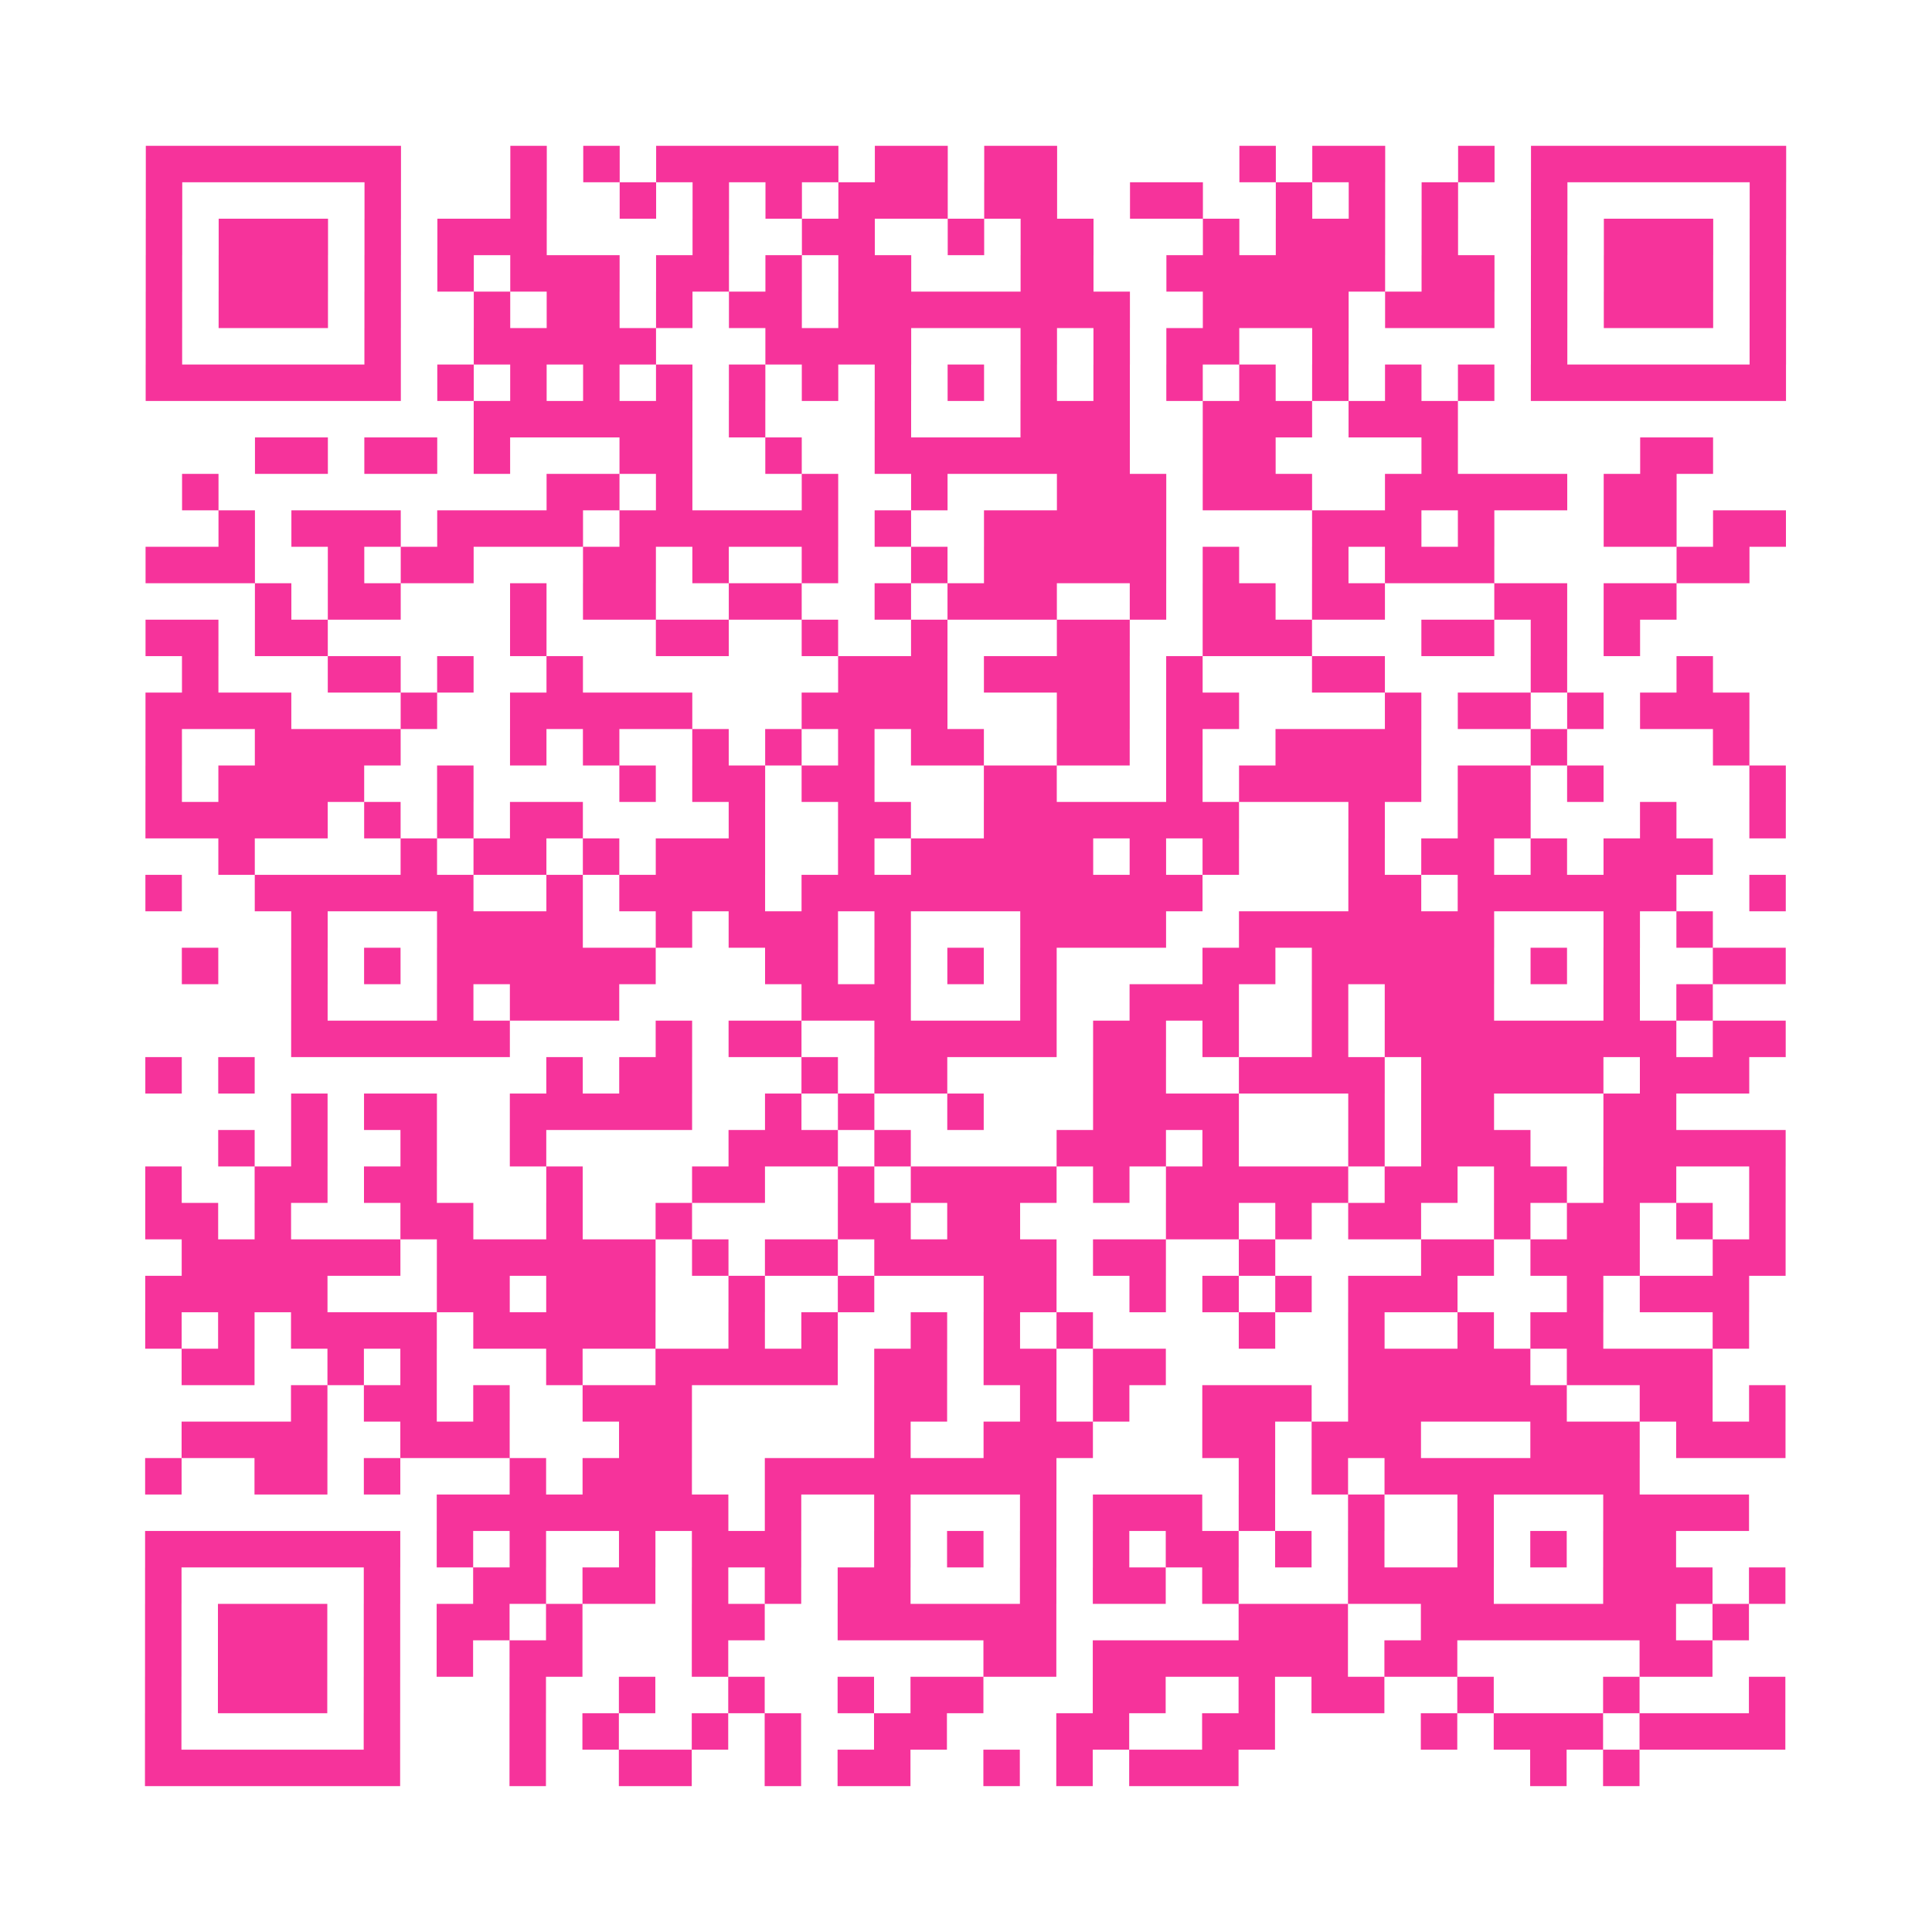
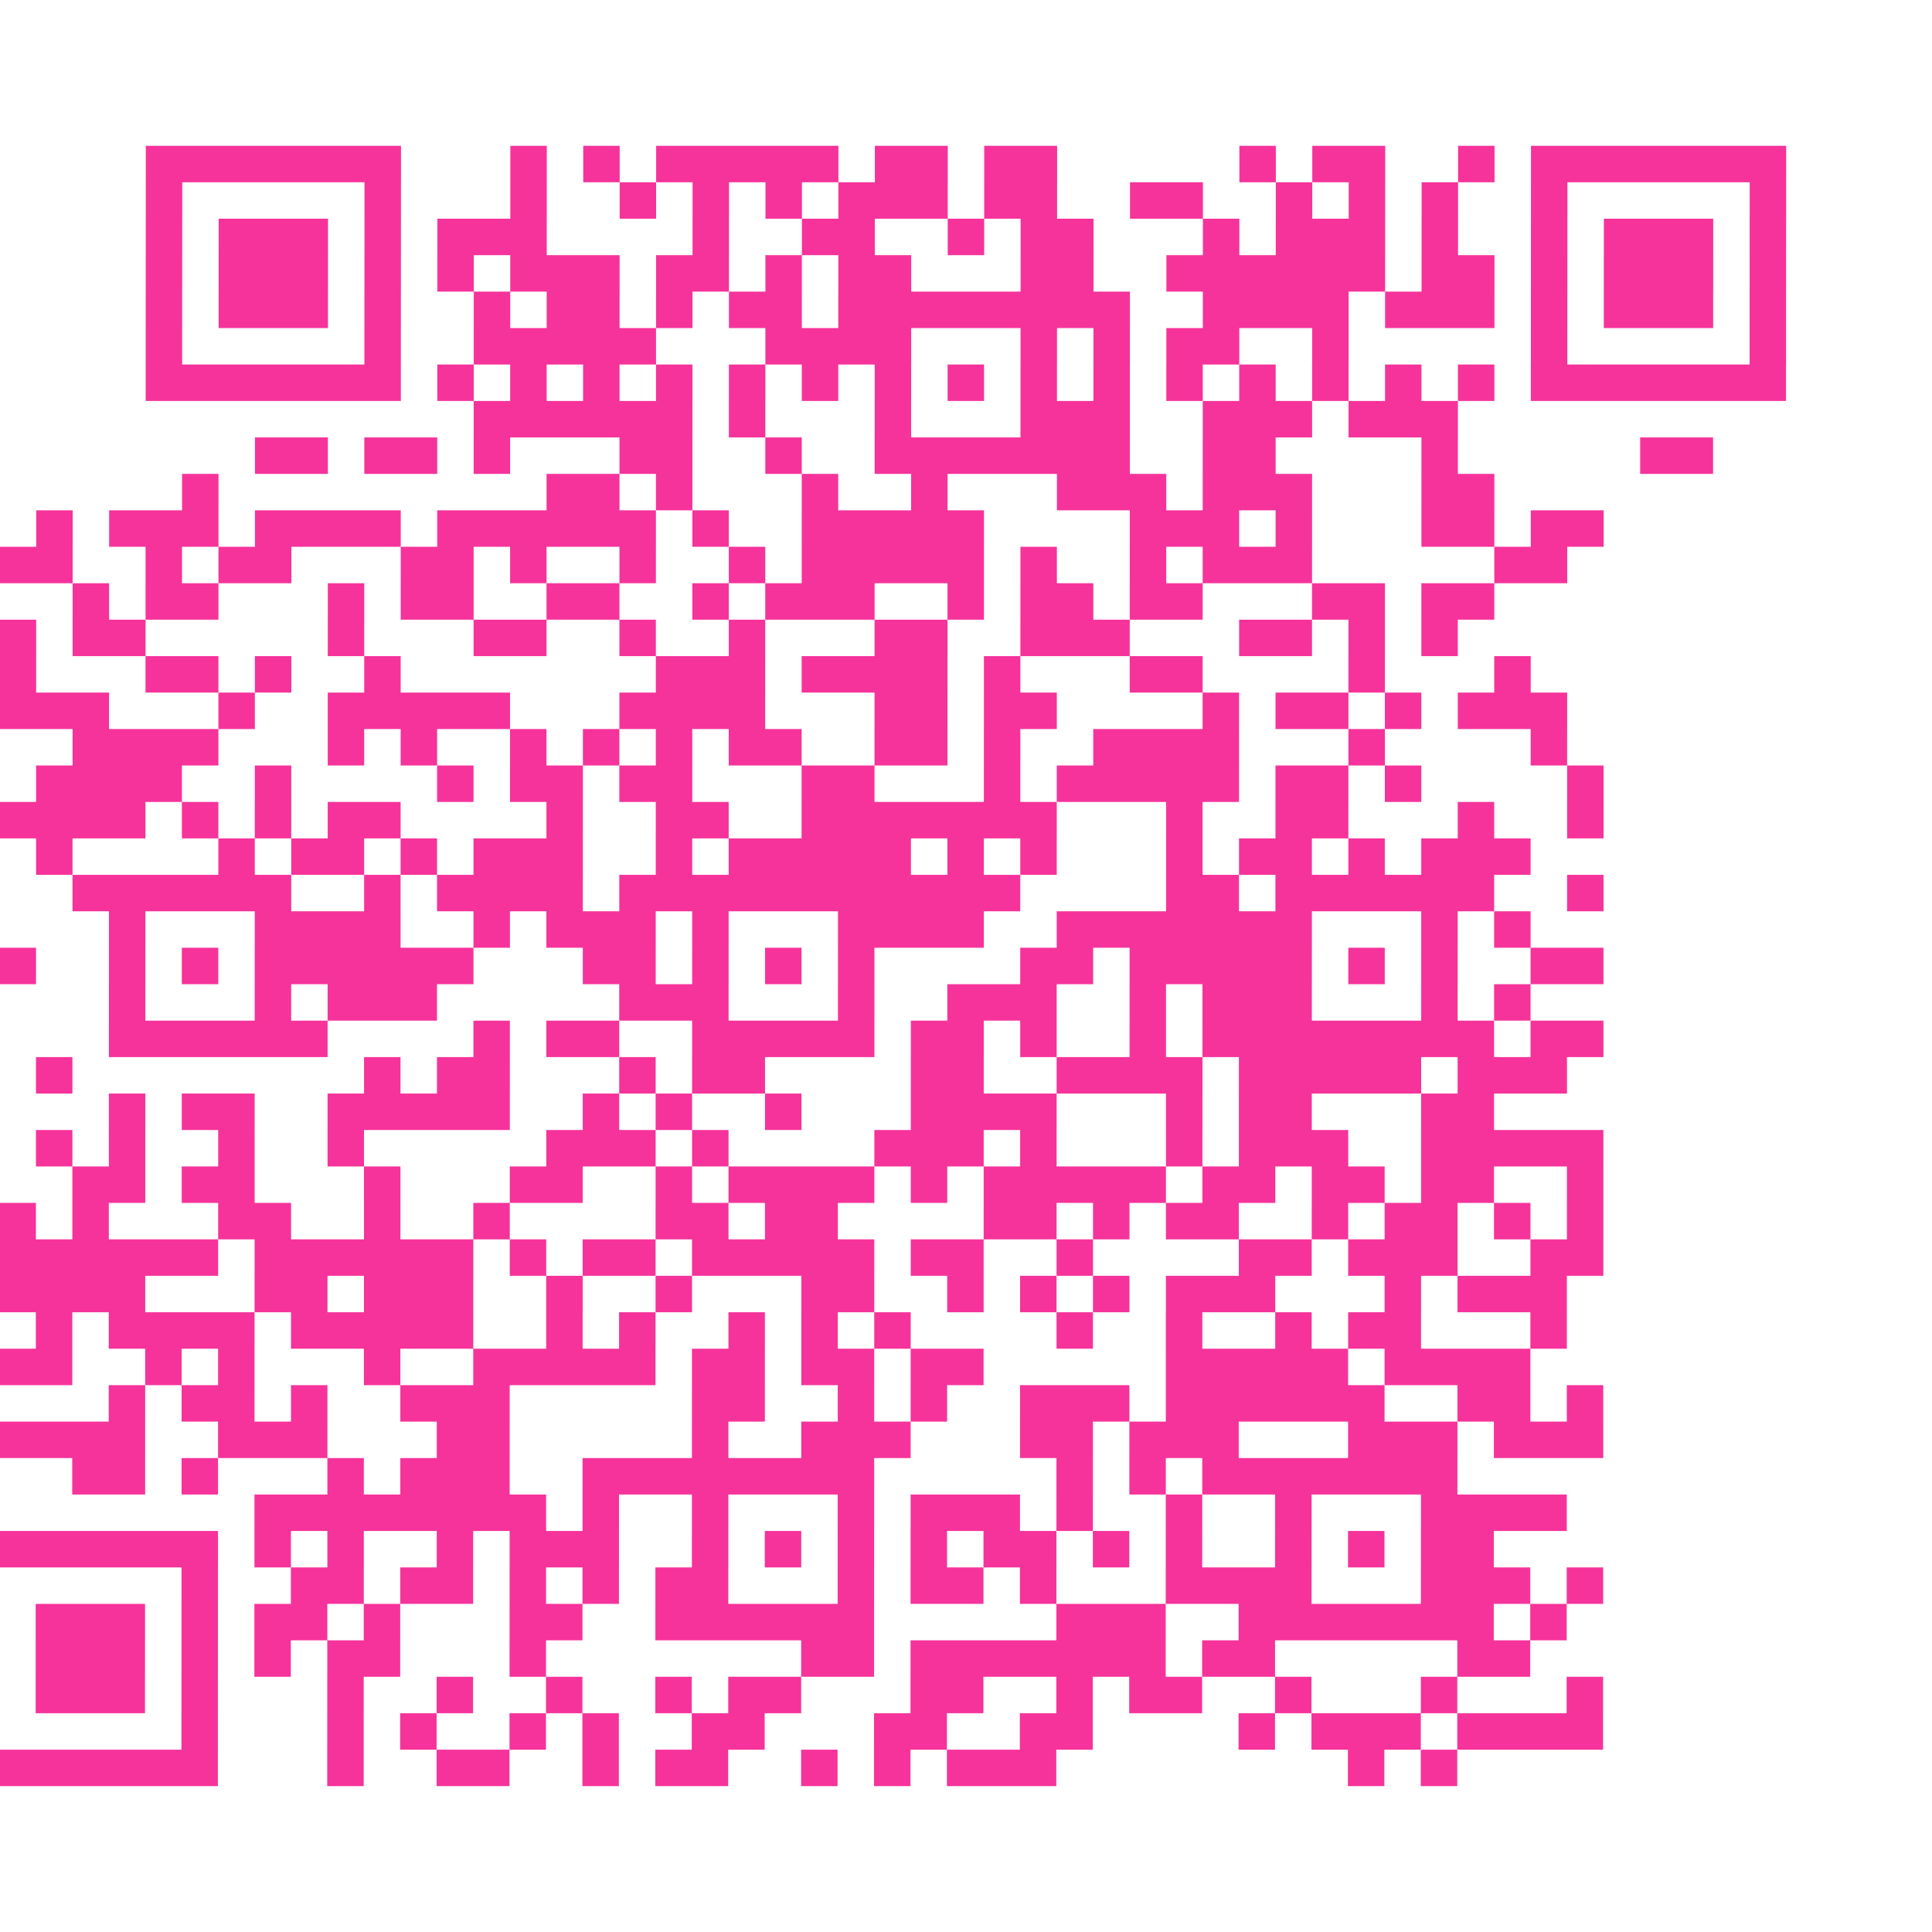
<svg xmlns="http://www.w3.org/2000/svg" viewBox="0 0 53 53" class="pyqrcode">
-   <path fill="transparent" d="M0 0h53v53h-53z" />
-   <path stroke="#f6339b" class="pyqrline" d="M4 4.5h7m3 0h1m1 0h1m1 0h5m1 0h2m1 0h2m5 0h1m1 0h2m2 0h1m1 0h7m-45 1h1m5 0h1m3 0h1m2 0h1m1 0h1m1 0h1m1 0h3m1 0h2m2 0h2m2 0h1m1 0h1m1 0h1m2 0h1m5 0h1m-45 1h1m1 0h3m1 0h1m1 0h3m4 0h1m2 0h2m2 0h1m1 0h2m3 0h1m1 0h3m1 0h1m2 0h1m1 0h3m1 0h1m-45 1h1m1 0h3m1 0h1m1 0h1m1 0h3m1 0h2m1 0h1m1 0h2m3 0h2m2 0h6m1 0h2m1 0h1m1 0h3m1 0h1m-45 1h1m1 0h3m1 0h1m2 0h1m1 0h2m1 0h1m1 0h2m1 0h8m2 0h4m1 0h3m1 0h1m1 0h3m1 0h1m-45 1h1m5 0h1m2 0h5m3 0h4m3 0h1m1 0h1m1 0h2m2 0h1m5 0h1m5 0h1m-45 1h7m1 0h1m1 0h1m1 0h1m1 0h1m1 0h1m1 0h1m1 0h1m1 0h1m1 0h1m1 0h1m1 0h1m1 0h1m1 0h1m1 0h1m1 0h1m1 0h7m-36 1h6m1 0h1m3 0h1m3 0h3m2 0h3m1 0h3m-33 1h2m1 0h2m1 0h1m3 0h2m2 0h1m2 0h7m2 0h2m4 0h1m5 0h2m-42 1h1m9 0h2m1 0h1m3 0h1m2 0h1m3 0h3m1 0h3m2 0h5m1 0h2m-40 1h1m1 0h3m1 0h4m1 0h6m1 0h1m2 0h5m4 0h3m1 0h1m3 0h2m1 0h2m-45 1h3m2 0h1m1 0h2m3 0h2m1 0h1m2 0h1m2 0h1m1 0h5m1 0h1m2 0h1m1 0h3m5 0h2m-41 1h1m1 0h2m3 0h1m1 0h2m2 0h2m2 0h1m1 0h3m2 0h1m1 0h2m1 0h2m3 0h2m1 0h2m-42 1h2m1 0h2m5 0h1m3 0h2m2 0h1m2 0h1m3 0h2m2 0h3m3 0h2m1 0h1m1 0h1m-40 1h1m3 0h2m1 0h1m2 0h1m7 0h3m1 0h4m1 0h1m3 0h2m4 0h1m3 0h1m-43 1h4m3 0h1m2 0h5m3 0h4m3 0h2m1 0h2m4 0h1m1 0h2m1 0h1m1 0h3m-44 1h1m2 0h4m3 0h1m1 0h1m2 0h1m1 0h1m1 0h1m1 0h2m2 0h2m1 0h1m2 0h4m3 0h1m4 0h1m-44 1h1m1 0h4m2 0h1m4 0h1m1 0h2m1 0h2m3 0h2m3 0h1m1 0h5m1 0h2m1 0h1m4 0h1m-45 1h5m1 0h1m1 0h1m1 0h2m4 0h1m2 0h2m2 0h7m3 0h1m2 0h2m3 0h1m2 0h1m-43 1h1m4 0h1m1 0h2m1 0h1m1 0h3m2 0h1m1 0h5m1 0h1m1 0h1m3 0h1m1 0h2m1 0h1m1 0h3m-43 1h1m2 0h6m2 0h1m1 0h4m1 0h11m4 0h2m1 0h6m2 0h1m-41 1h1m3 0h4m2 0h1m1 0h3m1 0h1m3 0h4m2 0h7m3 0h1m1 0h1m-42 1h1m2 0h1m1 0h1m1 0h6m3 0h2m1 0h1m1 0h1m1 0h1m4 0h2m1 0h5m1 0h1m1 0h1m2 0h2m-41 1h1m3 0h1m1 0h3m5 0h3m3 0h1m2 0h3m2 0h1m1 0h3m3 0h1m1 0h1m-39 1h6m4 0h1m1 0h2m2 0h5m1 0h2m1 0h1m2 0h1m1 0h8m1 0h2m-45 1h1m1 0h1m8 0h1m1 0h2m3 0h1m1 0h2m4 0h2m2 0h4m1 0h5m1 0h3m-40 1h1m1 0h2m2 0h5m2 0h1m1 0h1m2 0h1m3 0h4m3 0h1m1 0h2m3 0h2m-40 1h1m1 0h1m2 0h1m2 0h1m5 0h3m1 0h1m4 0h3m1 0h1m3 0h1m1 0h3m2 0h5m-45 1h1m2 0h2m1 0h2m3 0h1m3 0h2m2 0h1m1 0h4m1 0h1m1 0h5m1 0h2m1 0h2m1 0h2m2 0h1m-45 1h2m1 0h1m3 0h2m2 0h1m2 0h1m4 0h2m1 0h2m4 0h2m1 0h1m1 0h2m2 0h1m1 0h2m1 0h1m1 0h1m-44 1h6m1 0h6m1 0h1m1 0h2m1 0h5m1 0h2m2 0h1m4 0h2m1 0h3m2 0h2m-45 1h5m3 0h2m1 0h3m2 0h1m2 0h1m3 0h2m2 0h1m1 0h1m1 0h1m1 0h3m3 0h1m1 0h3m-44 1h1m1 0h1m1 0h4m1 0h5m2 0h1m1 0h1m2 0h1m1 0h1m1 0h1m4 0h1m2 0h1m2 0h1m1 0h2m3 0h1m-43 1h2m2 0h1m1 0h1m3 0h1m2 0h5m1 0h2m1 0h2m1 0h2m5 0h5m1 0h4m-39 1h1m1 0h2m1 0h1m2 0h3m5 0h2m2 0h1m1 0h1m2 0h3m1 0h6m2 0h2m1 0h1m-44 1h4m2 0h3m3 0h2m5 0h1m2 0h3m3 0h2m1 0h3m3 0h3m1 0h3m-45 1h1m2 0h2m1 0h1m3 0h1m1 0h3m2 0h8m5 0h1m1 0h1m1 0h7m-33 1h8m1 0h1m2 0h1m3 0h1m1 0h3m1 0h1m2 0h1m2 0h1m3 0h4m-44 1h7m1 0h1m1 0h1m2 0h1m1 0h3m2 0h1m1 0h1m1 0h1m1 0h1m1 0h2m1 0h1m1 0h1m2 0h1m1 0h1m1 0h2m-42 1h1m5 0h1m2 0h2m1 0h2m1 0h1m1 0h1m1 0h2m3 0h1m1 0h2m1 0h1m3 0h4m3 0h3m1 0h1m-45 1h1m1 0h3m1 0h1m1 0h2m1 0h1m3 0h2m2 0h6m5 0h3m2 0h7m1 0h1m-44 1h1m1 0h3m1 0h1m1 0h1m1 0h2m3 0h1m7 0h2m1 0h7m1 0h2m5 0h2m-43 1h1m1 0h3m1 0h1m3 0h1m2 0h1m2 0h1m2 0h1m1 0h2m3 0h2m2 0h1m1 0h2m2 0h1m3 0h1m3 0h1m-45 1h1m5 0h1m3 0h1m1 0h1m2 0h1m1 0h1m2 0h2m3 0h2m2 0h2m4 0h1m1 0h3m1 0h4m-45 1h7m3 0h1m2 0h2m2 0h1m1 0h2m2 0h1m1 0h1m1 0h3m8 0h1m1 0h1" />
+   <path stroke="#f6339b" class="pyqrline" d="M4 4.5h7m3 0h1m1 0h1m1 0h5m1 0h2m1 0h2m5 0h1m1 0h2m2 0h1m1 0h7m-45 1h1m5 0h1m3 0h1m2 0h1m1 0h1m1 0h1m1 0h3m1 0h2m2 0h2m2 0h1m1 0h1m1 0h1m2 0h1m5 0h1m-45 1h1m1 0h3m1 0h1m1 0h3m4 0h1m2 0h2m2 0h1m1 0h2m3 0h1m1 0h3m1 0h1m2 0h1m1 0h3m1 0h1m-45 1h1m1 0h3m1 0h1m1 0h1m1 0h3m1 0h2m1 0h1m1 0h2m3 0h2m2 0h6m1 0h2m1 0h1m1 0h3m1 0h1m-45 1h1m1 0h3m1 0h1m2 0h1m1 0h2m1 0h1m1 0h2m1 0h8m2 0h4m1 0h3m1 0h1m1 0h3m1 0h1m-45 1h1m5 0h1m2 0h5m3 0h4m3 0h1m1 0h1m1 0h2m2 0h1m5 0h1m5 0h1m-45 1h7m1 0h1m1 0h1m1 0h1m1 0h1m1 0h1m1 0h1m1 0h1m1 0h1m1 0h1m1 0h1m1 0h1m1 0h1m1 0h1m1 0h1m1 0h1m1 0h7m-36 1h6m1 0h1m3 0h1m3 0h3m2 0h3m1 0h3m-33 1h2m1 0h2m1 0h1m3 0h2m2 0h1m2 0h7m2 0h2m4 0h1m5 0h2m-42 1h1m9 0h2m1 0h1m3 0h1m2 0h1m3 0h3m1 0h3m2 0m1 0h2m-40 1h1m1 0h3m1 0h4m1 0h6m1 0h1m2 0h5m4 0h3m1 0h1m3 0h2m1 0h2m-45 1h3m2 0h1m1 0h2m3 0h2m1 0h1m2 0h1m2 0h1m1 0h5m1 0h1m2 0h1m1 0h3m5 0h2m-41 1h1m1 0h2m3 0h1m1 0h2m2 0h2m2 0h1m1 0h3m2 0h1m1 0h2m1 0h2m3 0h2m1 0h2m-42 1h2m1 0h2m5 0h1m3 0h2m2 0h1m2 0h1m3 0h2m2 0h3m3 0h2m1 0h1m1 0h1m-40 1h1m3 0h2m1 0h1m2 0h1m7 0h3m1 0h4m1 0h1m3 0h2m4 0h1m3 0h1m-43 1h4m3 0h1m2 0h5m3 0h4m3 0h2m1 0h2m4 0h1m1 0h2m1 0h1m1 0h3m-44 1h1m2 0h4m3 0h1m1 0h1m2 0h1m1 0h1m1 0h1m1 0h2m2 0h2m1 0h1m2 0h4m3 0h1m4 0h1m-44 1h1m1 0h4m2 0h1m4 0h1m1 0h2m1 0h2m3 0h2m3 0h1m1 0h5m1 0h2m1 0h1m4 0h1m-45 1h5m1 0h1m1 0h1m1 0h2m4 0h1m2 0h2m2 0h7m3 0h1m2 0h2m3 0h1m2 0h1m-43 1h1m4 0h1m1 0h2m1 0h1m1 0h3m2 0h1m1 0h5m1 0h1m1 0h1m3 0h1m1 0h2m1 0h1m1 0h3m-43 1h1m2 0h6m2 0h1m1 0h4m1 0h11m4 0h2m1 0h6m2 0h1m-41 1h1m3 0h4m2 0h1m1 0h3m1 0h1m3 0h4m2 0h7m3 0h1m1 0h1m-42 1h1m2 0h1m1 0h1m1 0h6m3 0h2m1 0h1m1 0h1m1 0h1m4 0h2m1 0h5m1 0h1m1 0h1m2 0h2m-41 1h1m3 0h1m1 0h3m5 0h3m3 0h1m2 0h3m2 0h1m1 0h3m3 0h1m1 0h1m-39 1h6m4 0h1m1 0h2m2 0h5m1 0h2m1 0h1m2 0h1m1 0h8m1 0h2m-45 1h1m1 0h1m8 0h1m1 0h2m3 0h1m1 0h2m4 0h2m2 0h4m1 0h5m1 0h3m-40 1h1m1 0h2m2 0h5m2 0h1m1 0h1m2 0h1m3 0h4m3 0h1m1 0h2m3 0h2m-40 1h1m1 0h1m2 0h1m2 0h1m5 0h3m1 0h1m4 0h3m1 0h1m3 0h1m1 0h3m2 0h5m-45 1h1m2 0h2m1 0h2m3 0h1m3 0h2m2 0h1m1 0h4m1 0h1m1 0h5m1 0h2m1 0h2m1 0h2m2 0h1m-45 1h2m1 0h1m3 0h2m2 0h1m2 0h1m4 0h2m1 0h2m4 0h2m1 0h1m1 0h2m2 0h1m1 0h2m1 0h1m1 0h1m-44 1h6m1 0h6m1 0h1m1 0h2m1 0h5m1 0h2m2 0h1m4 0h2m1 0h3m2 0h2m-45 1h5m3 0h2m1 0h3m2 0h1m2 0h1m3 0h2m2 0h1m1 0h1m1 0h1m1 0h3m3 0h1m1 0h3m-44 1h1m1 0h1m1 0h4m1 0h5m2 0h1m1 0h1m2 0h1m1 0h1m1 0h1m4 0h1m2 0h1m2 0h1m1 0h2m3 0h1m-43 1h2m2 0h1m1 0h1m3 0h1m2 0h5m1 0h2m1 0h2m1 0h2m5 0h5m1 0h4m-39 1h1m1 0h2m1 0h1m2 0h3m5 0h2m2 0h1m1 0h1m2 0h3m1 0h6m2 0h2m1 0h1m-44 1h4m2 0h3m3 0h2m5 0h1m2 0h3m3 0h2m1 0h3m3 0h3m1 0h3m-45 1h1m2 0h2m1 0h1m3 0h1m1 0h3m2 0h8m5 0h1m1 0h1m1 0h7m-33 1h8m1 0h1m2 0h1m3 0h1m1 0h3m1 0h1m2 0h1m2 0h1m3 0h4m-44 1h7m1 0h1m1 0h1m2 0h1m1 0h3m2 0h1m1 0h1m1 0h1m1 0h1m1 0h2m1 0h1m1 0h1m2 0h1m1 0h1m1 0h2m-42 1h1m5 0h1m2 0h2m1 0h2m1 0h1m1 0h1m1 0h2m3 0h1m1 0h2m1 0h1m3 0h4m3 0h3m1 0h1m-45 1h1m1 0h3m1 0h1m1 0h2m1 0h1m3 0h2m2 0h6m5 0h3m2 0h7m1 0h1m-44 1h1m1 0h3m1 0h1m1 0h1m1 0h2m3 0h1m7 0h2m1 0h7m1 0h2m5 0h2m-43 1h1m1 0h3m1 0h1m3 0h1m2 0h1m2 0h1m2 0h1m1 0h2m3 0h2m2 0h1m1 0h2m2 0h1m3 0h1m3 0h1m-45 1h1m5 0h1m3 0h1m1 0h1m2 0h1m1 0h1m2 0h2m3 0h2m2 0h2m4 0h1m1 0h3m1 0h4m-45 1h7m3 0h1m2 0h2m2 0h1m1 0h2m2 0h1m1 0h1m1 0h3m8 0h1m1 0h1" />
</svg>